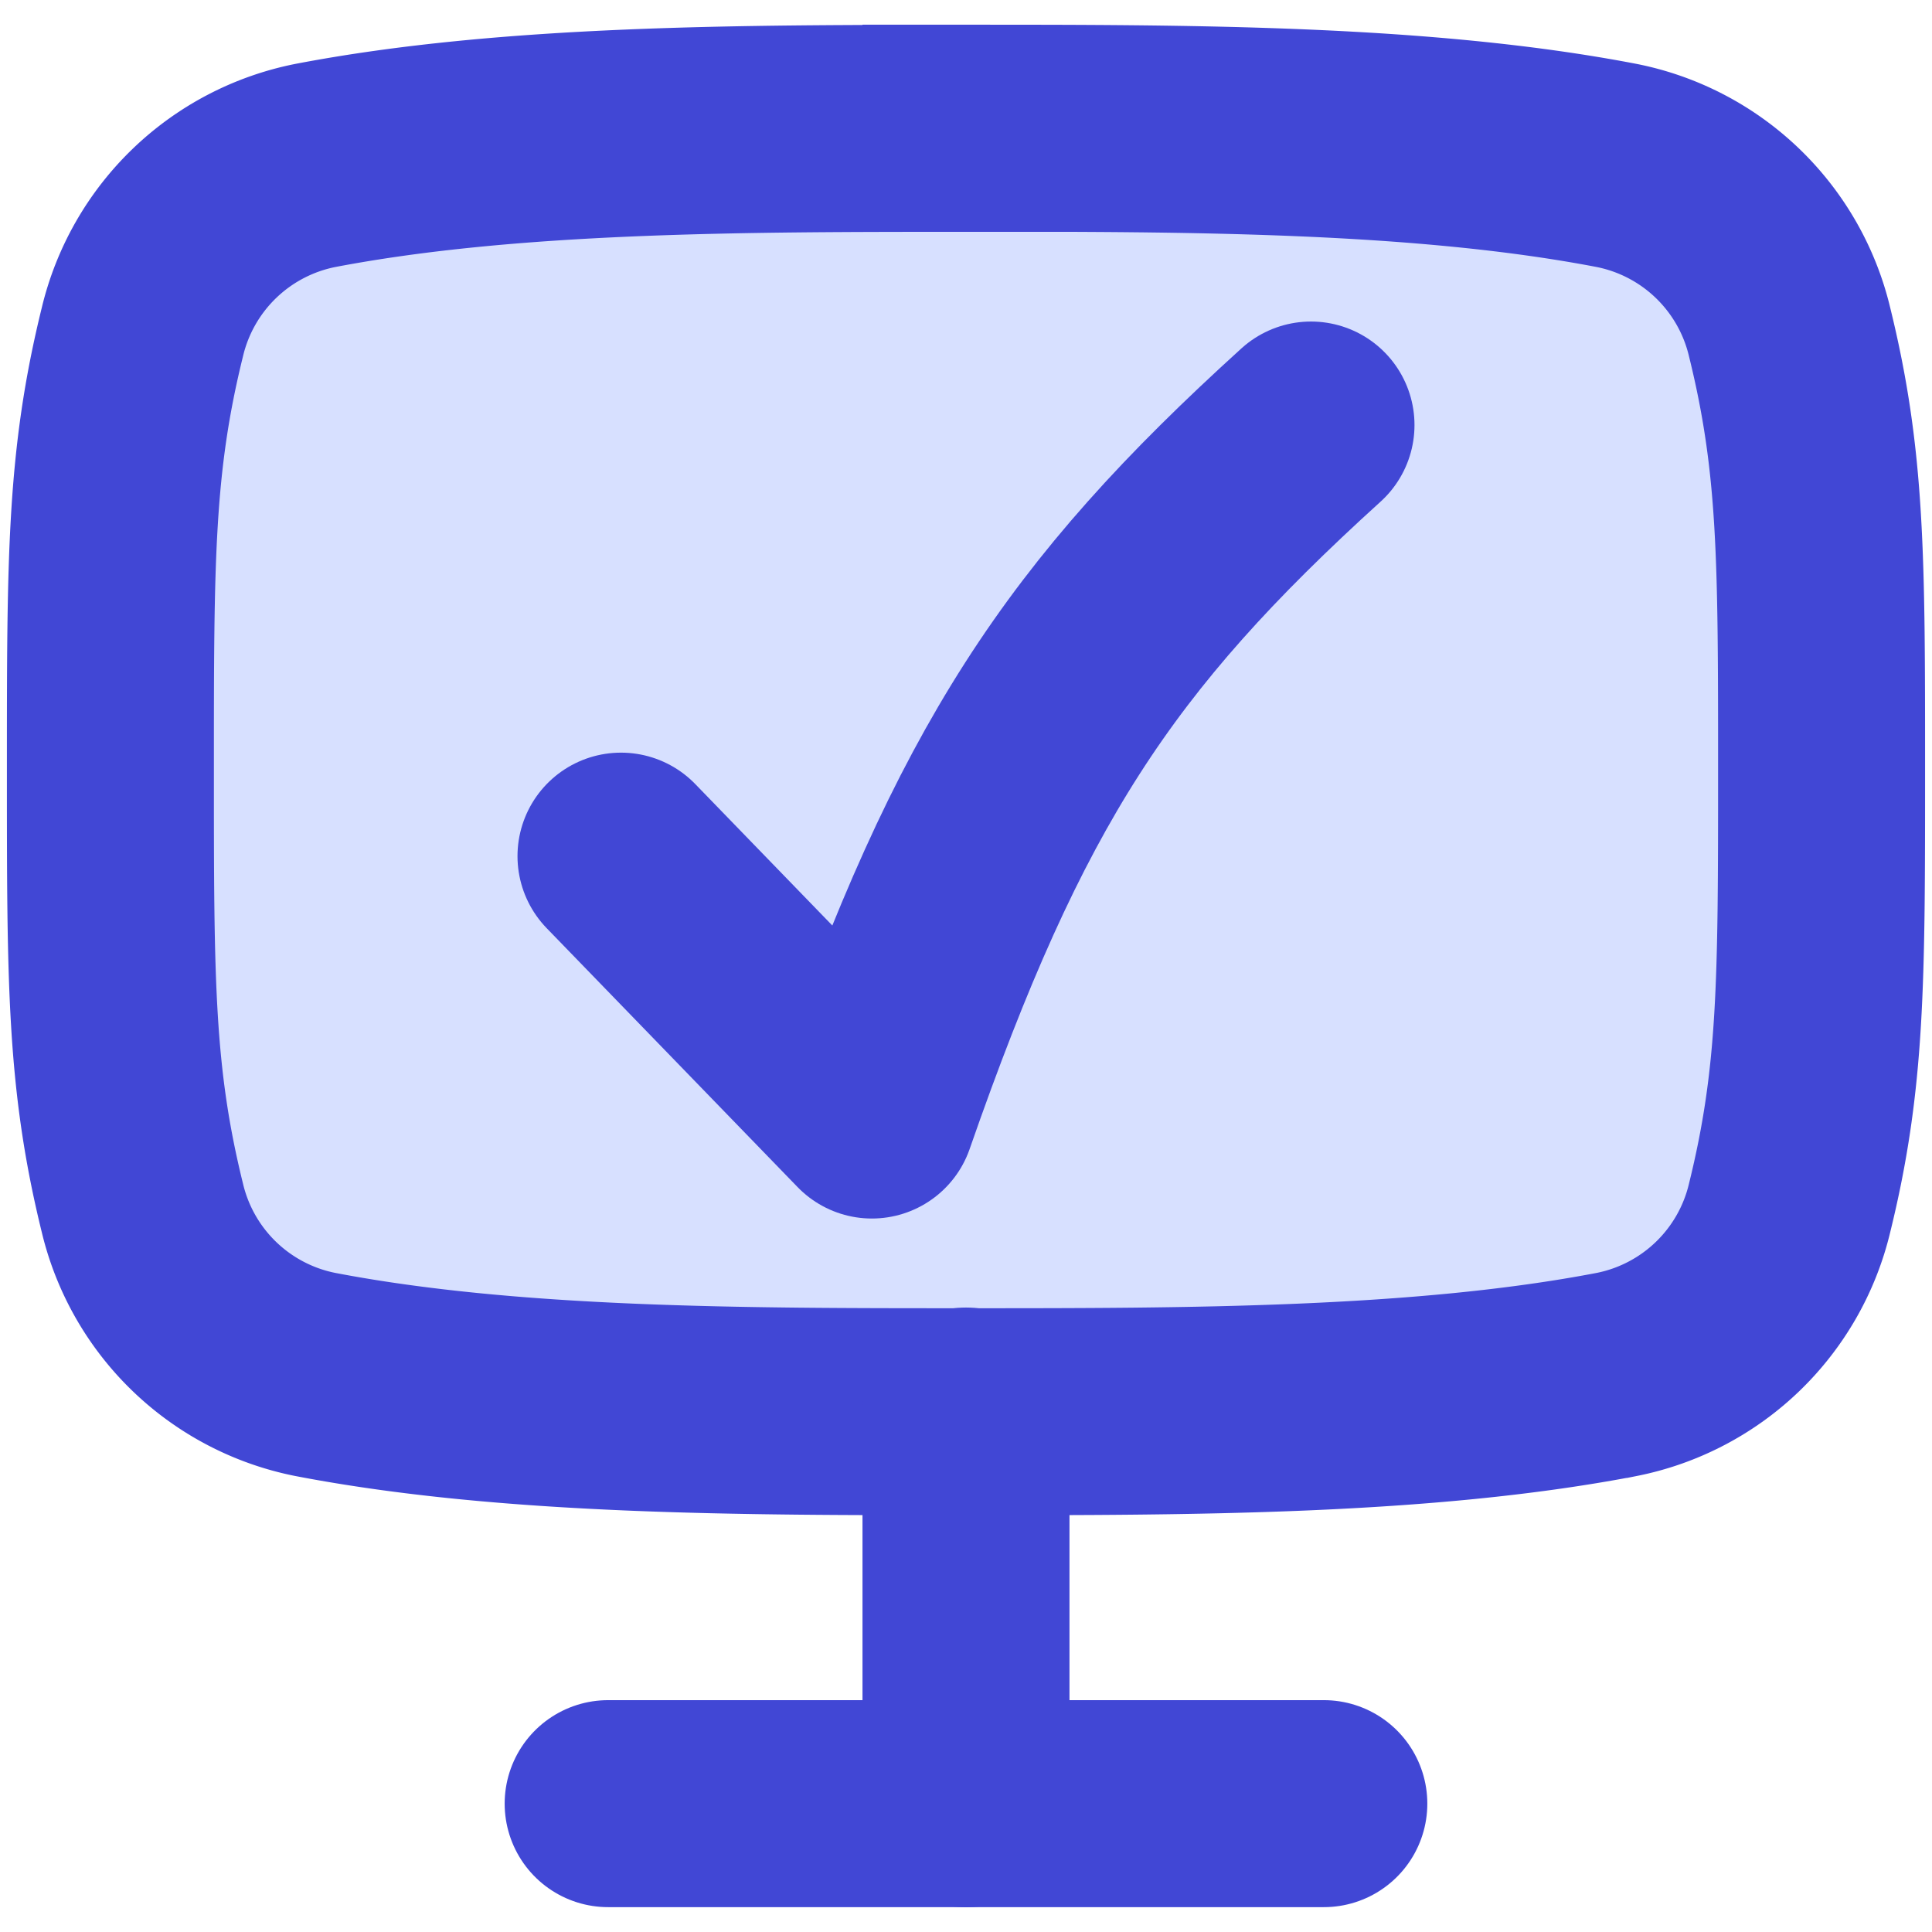
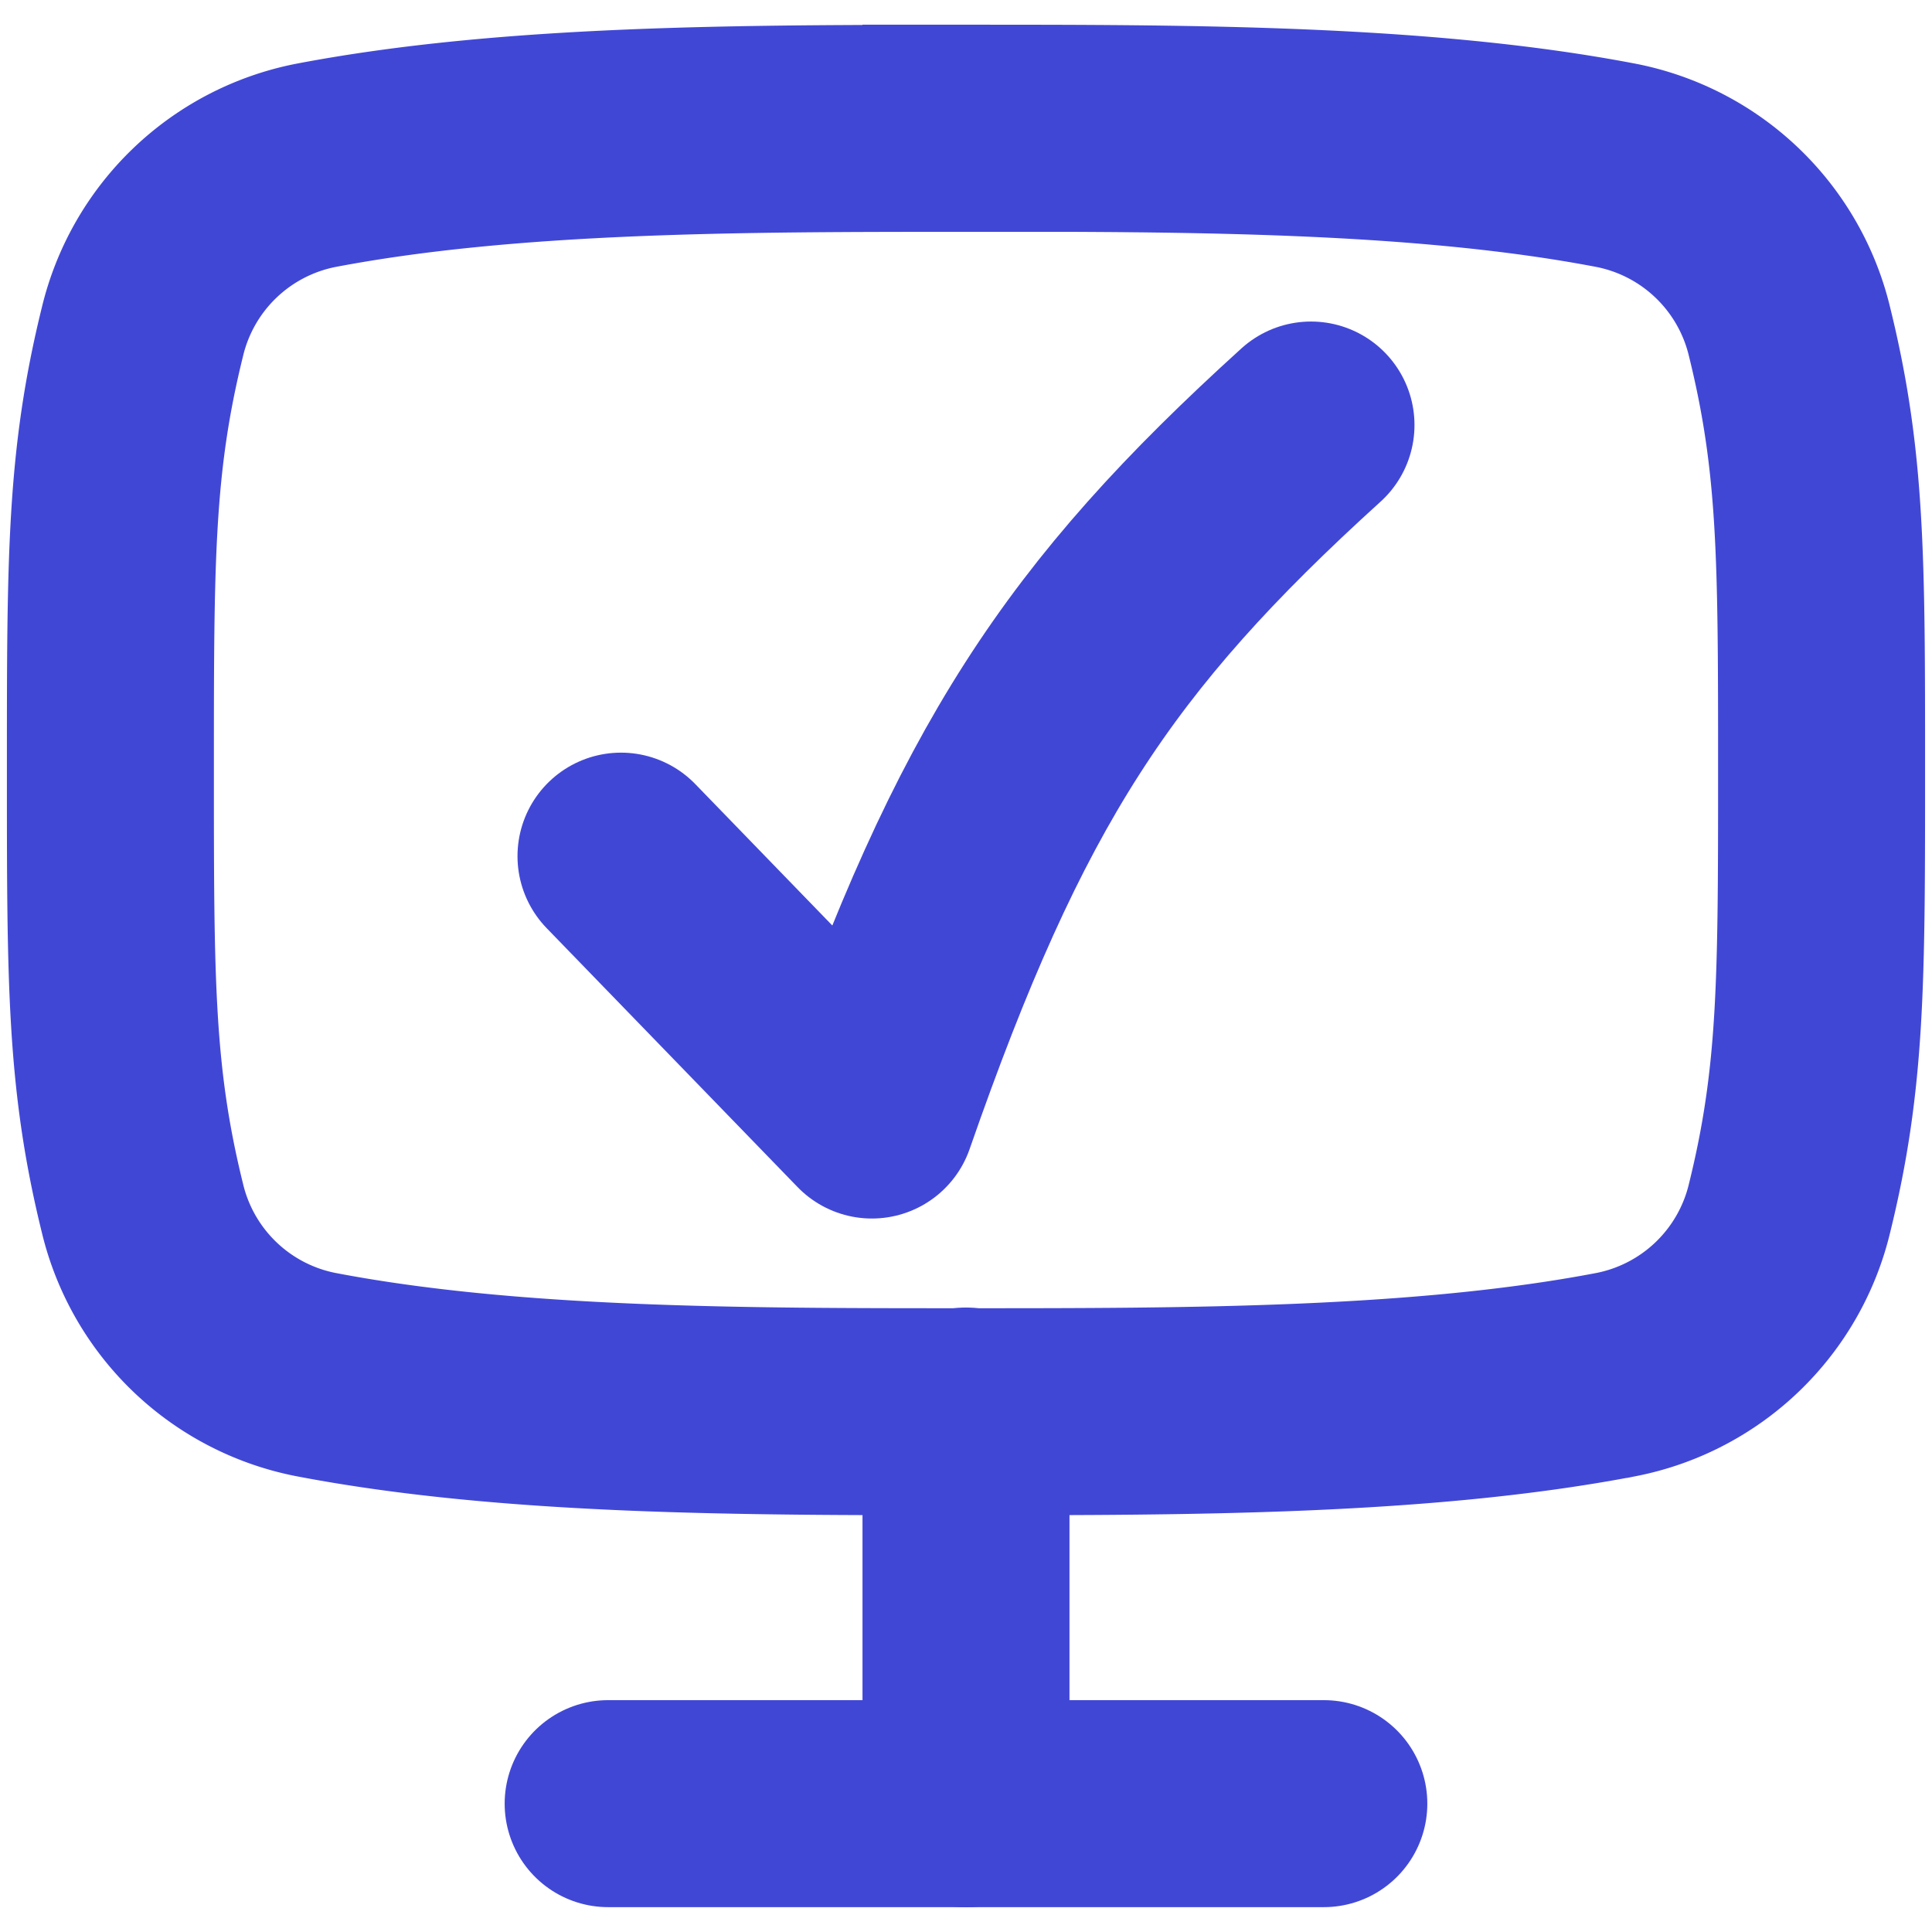
<svg xmlns="http://www.w3.org/2000/svg" fill="none" viewBox="0 0 250 250">
  <g transform="matrix(17.857,0,0,17.857,0,0)">
-     <path fill="#D7E0FF" d="M7 .93c-1.617 0-3.309 0-4.715.269a1.611 1.611 0 00-1.253 1.206C.8 3.345.8 4.045.8 5.579c0 1.535 0 2.234.232 3.175A1.611 1.611 0 002.285 9.96c1.406.27 3.098.27 4.715.27s3.309 0 4.715-.27a1.611 1.611 0 001.253-1.206c.232-.94.232-1.64.232-3.175 0-1.534 0-2.234-.232-3.174a1.611 1.611 0 00-1.253-1.206C10.31.929 8.617.929 7 .929z" />
    <path stroke="#4147D5" stroke-width="1.5" d="M7 .93c-1.617 0-3.309 0-4.715.269a1.611 1.611 0 00-1.253 1.206C.8 3.345.8 4.045.8 5.579c0 1.535 0 2.234.232 3.175A1.611 1.611 0 002.285 9.96c1.406.27 3.098.27 4.715.27s3.309 0 4.715-.27a1.611 1.611 0 001.253-1.206c.232-.94.232-1.64.232-3.175 0-1.534 0-2.234-.232-3.174a1.611 1.611 0 00-1.253-1.206C10.31.929 8.617.929 7 .929z" />
    <path stroke="#4147D5" stroke-linecap="round" stroke-linejoin="round" stroke-width="1.5" d="M7 10.225v2.846" />
    <path stroke="#4147D5" stroke-linecap="round" stroke-linejoin="round" stroke-width="1.5" d="M4.407 13.07h5.186" />
    <g>
      <path stroke="#4147D5" stroke-linecap="round" stroke-linejoin="round" stroke-width="1.5" d="M4.5 6.204L6.318 8.08c.856-2.458 1.568-3.536 3.182-5" />
    </g>
  </g>
</svg>